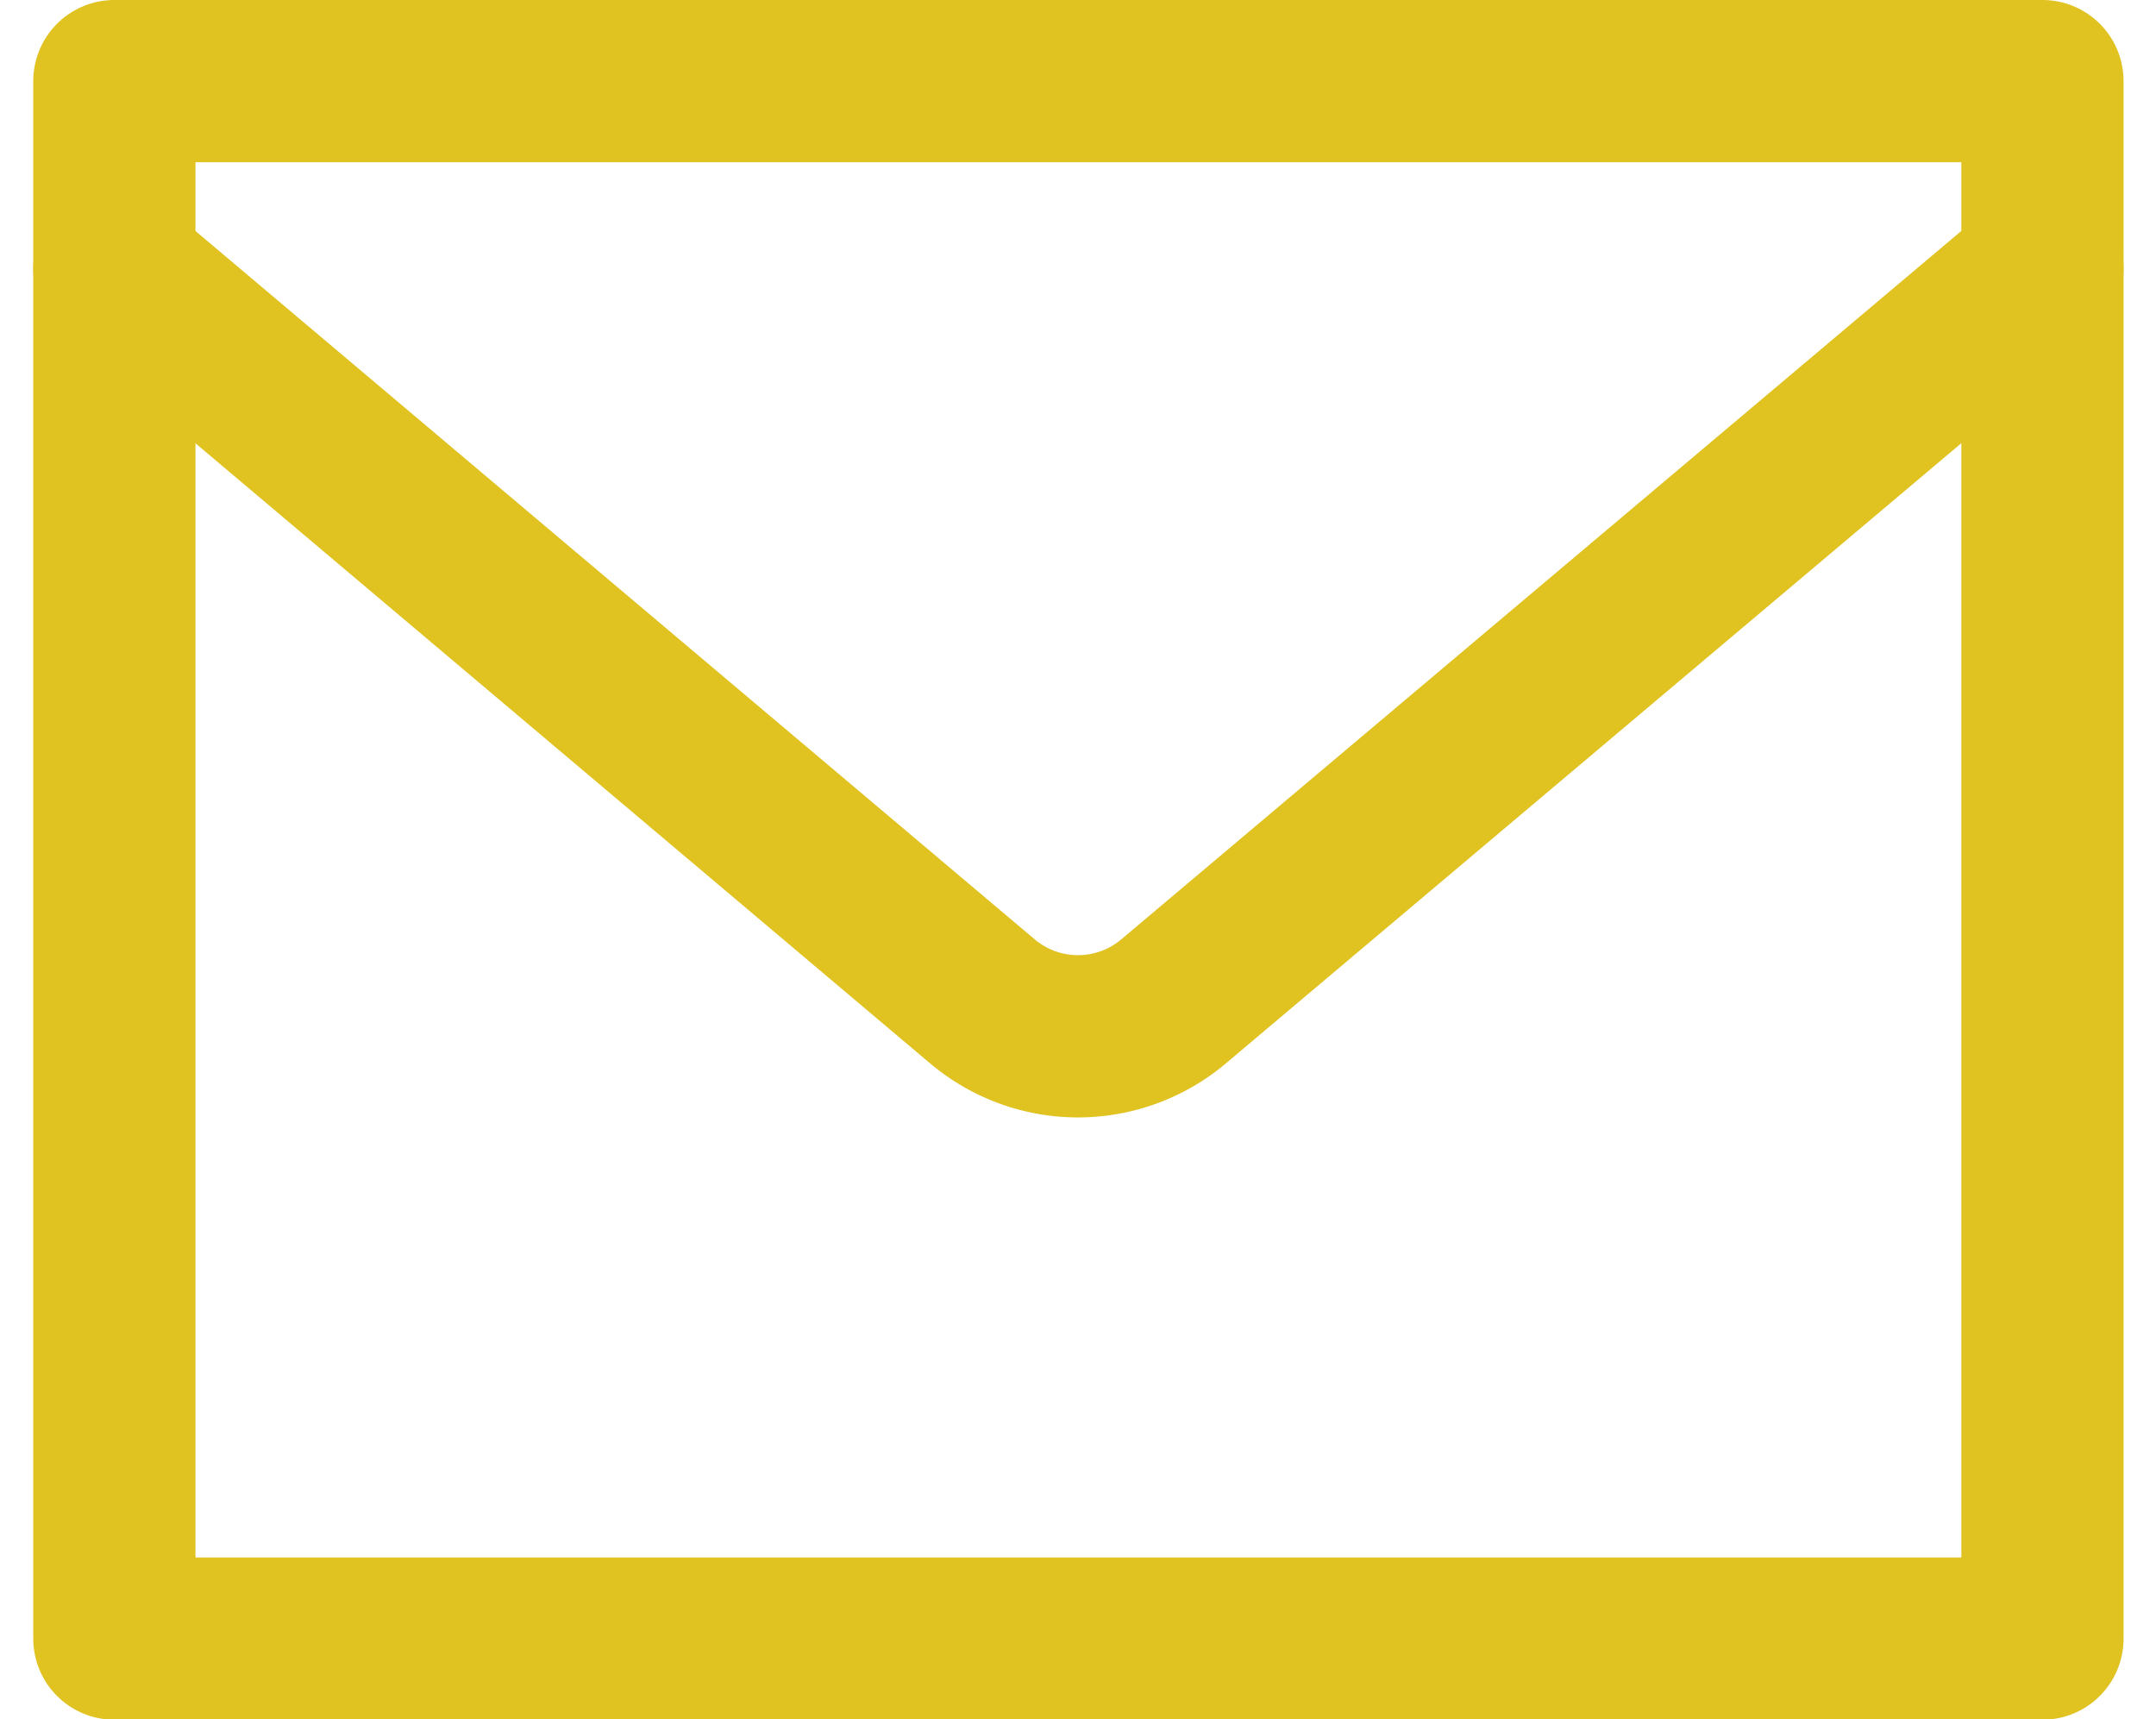
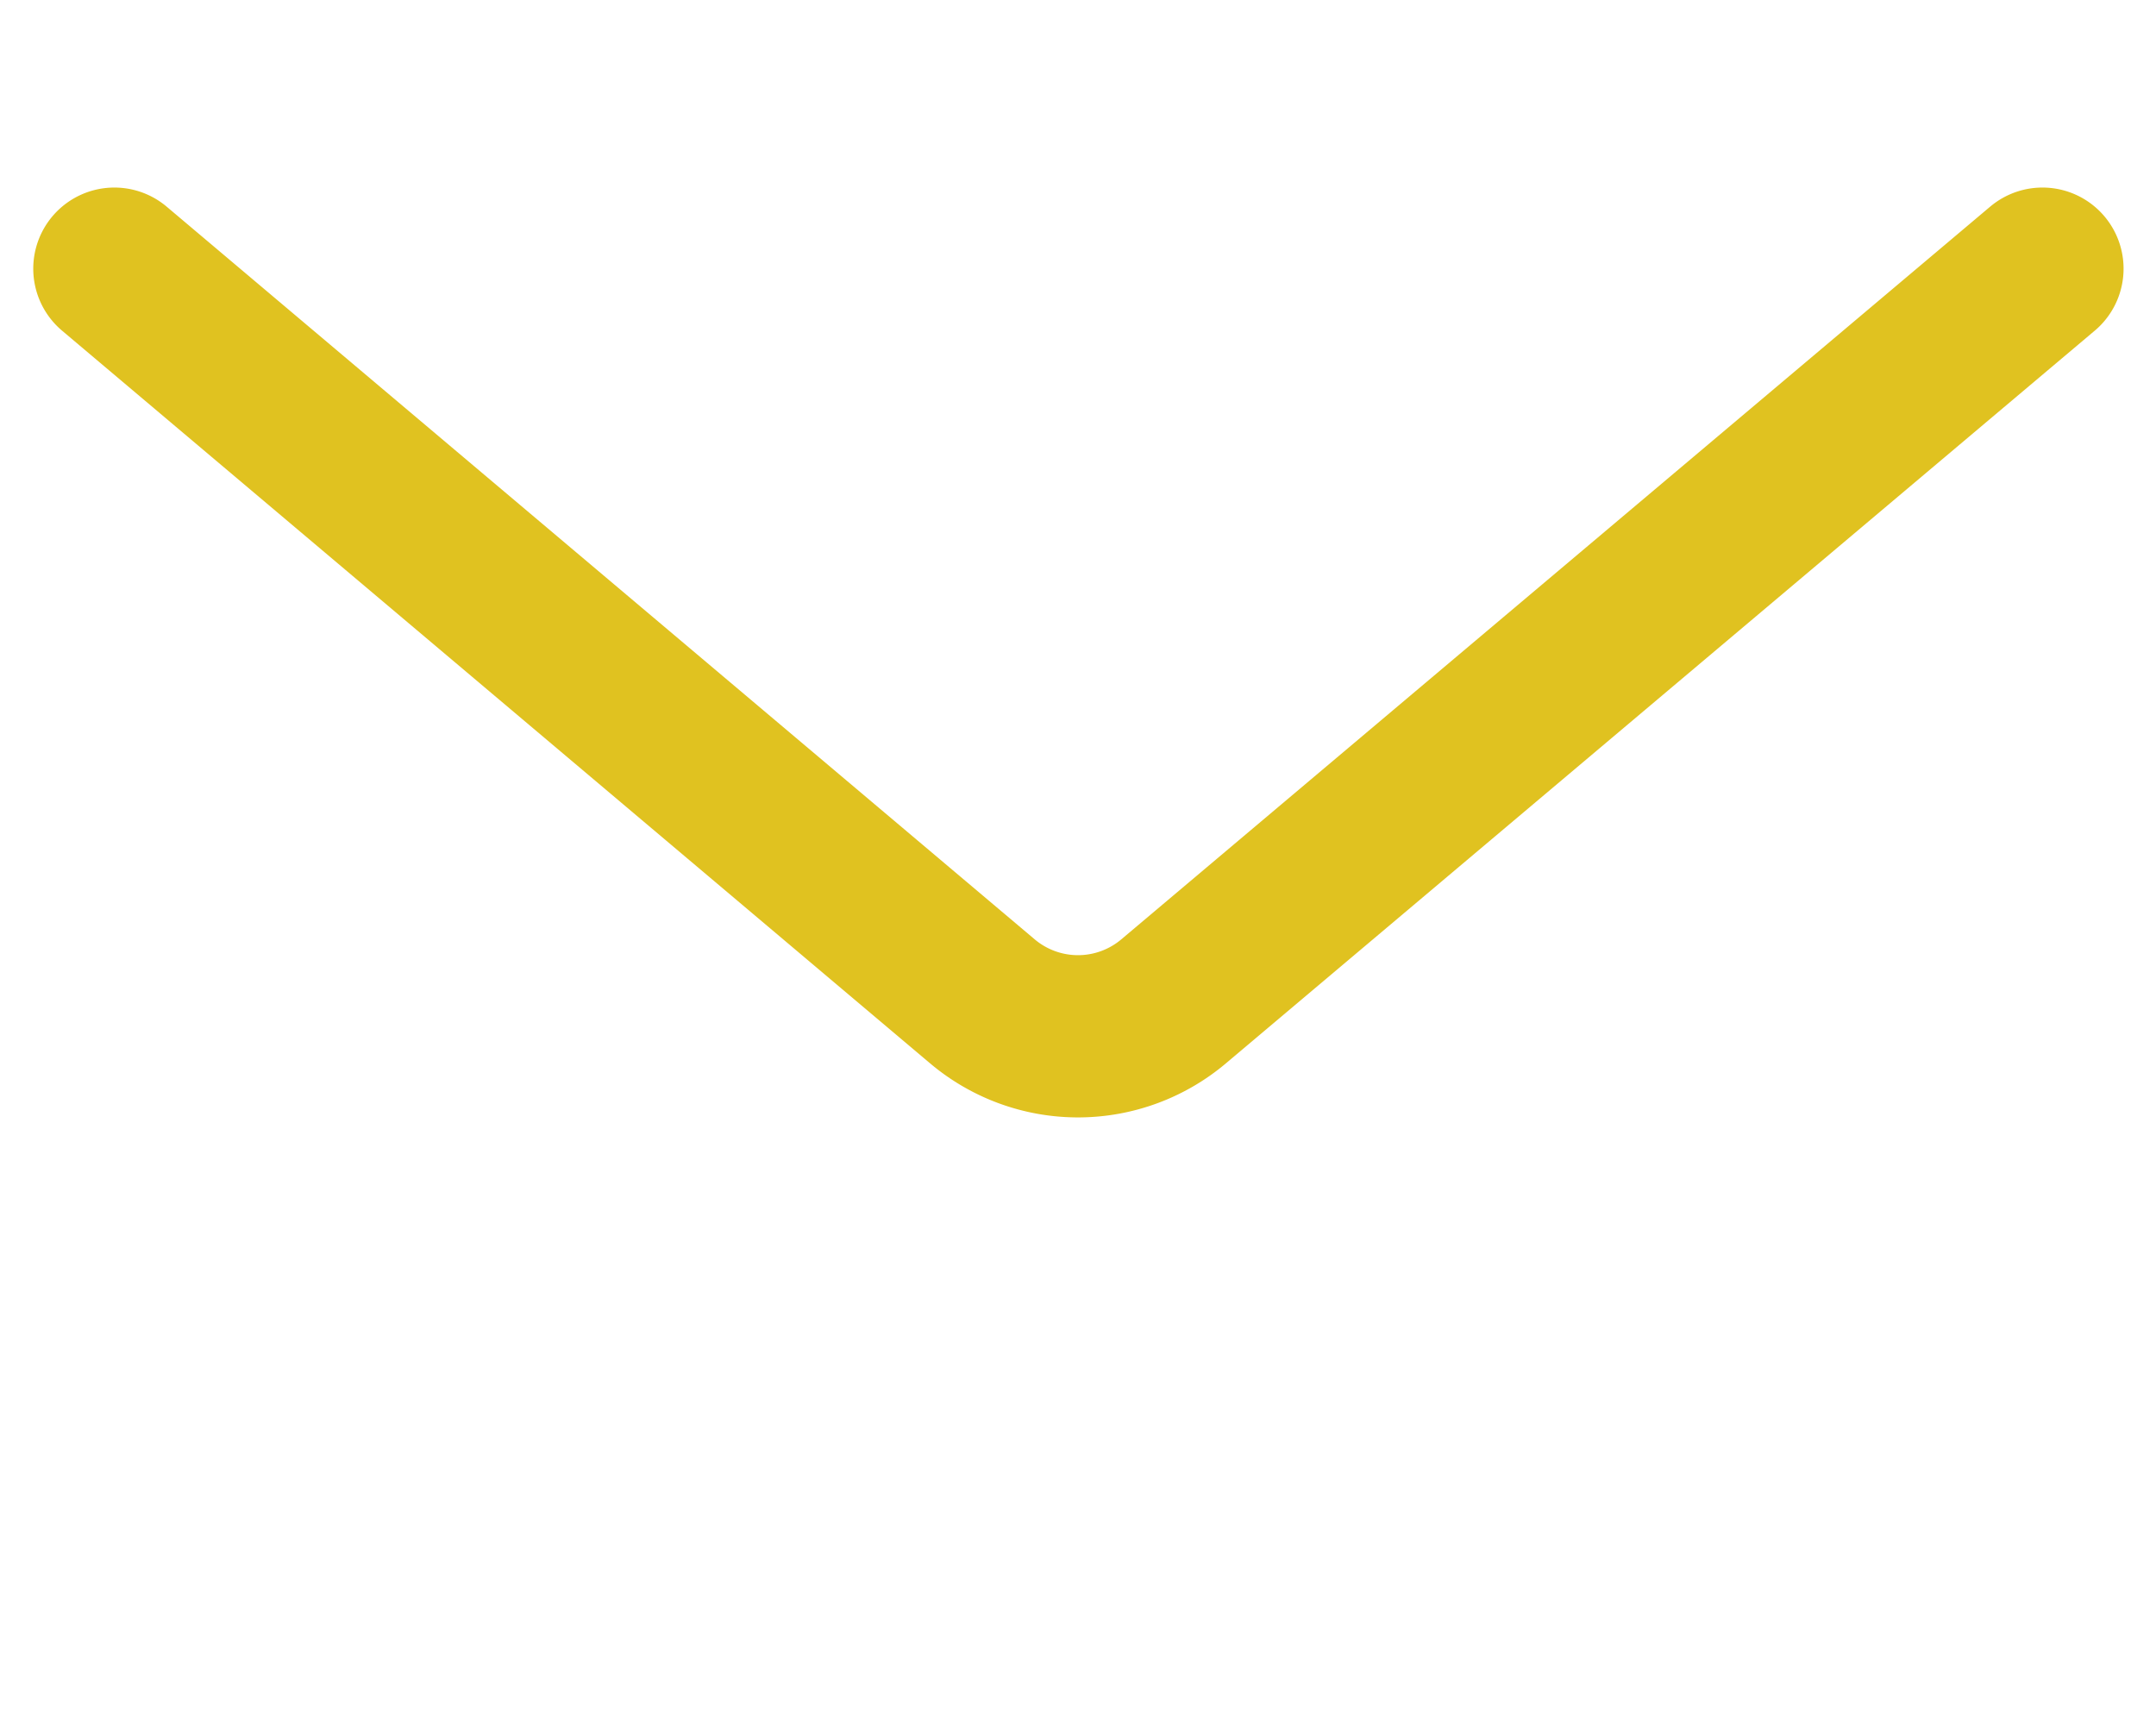
<svg xmlns="http://www.w3.org/2000/svg" width="13.291" height="10.597" viewBox="0 0 13.291 10.597">
  <g id="streamline-icon-mail-send-envelope_48x48" data-name="streamline-icon-mail-send-envelope@48x48" transform="translate(0.705 0.5)">
-     <path id="Path_39" data-name="Path 39" d="M1.714,6H13.6v9.6H1.714Z" transform="translate(-1.714 -6)" fill="none" stroke="#e0c220" stroke-linecap="round" stroke-linejoin="round" stroke-width="1" />
    <path id="Path_40" data-name="Path 40" d="M1.714,10.337l5.351,4.516a.914.914,0,0,0,1.179,0L13.6,10.337" transform="translate(-1.714 -9.181)" fill="none" stroke="#e0c220" stroke-linecap="round" stroke-linejoin="round" stroke-width="1" />
  </g>
</svg>